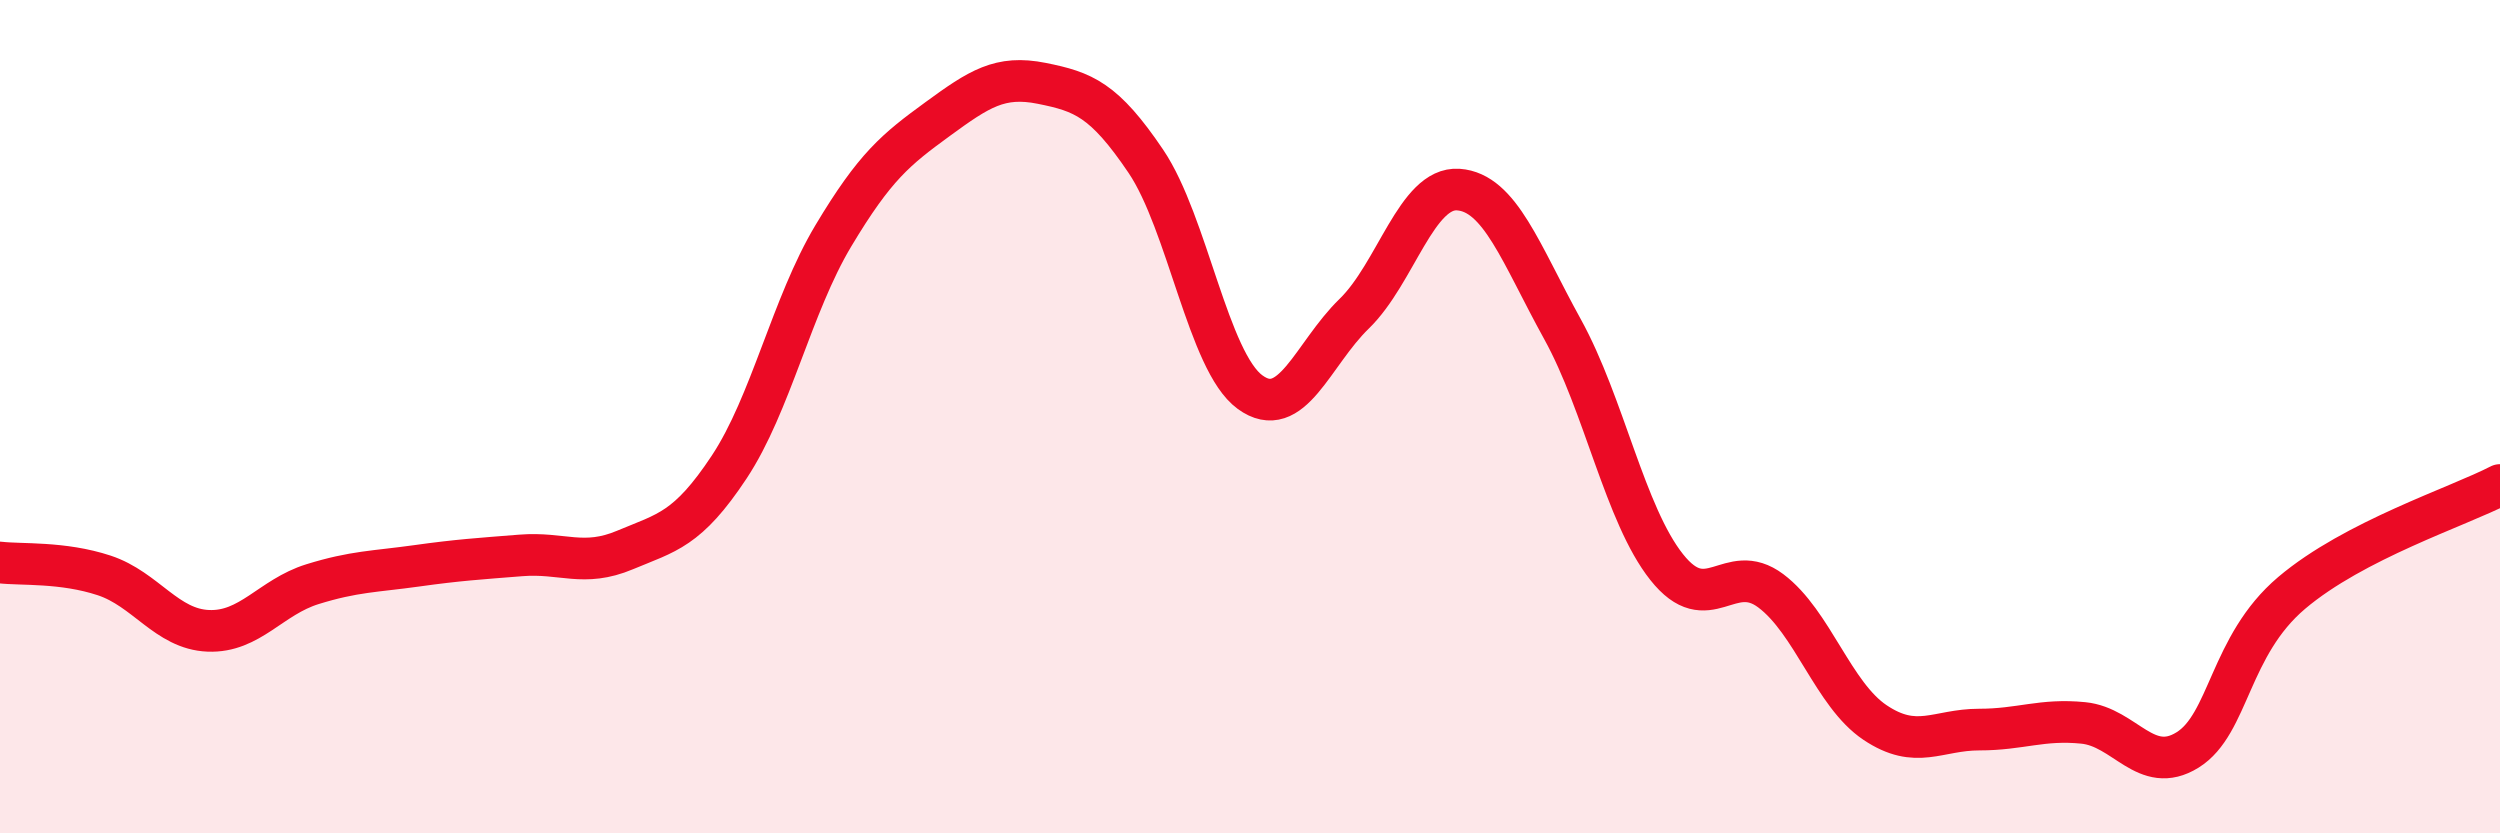
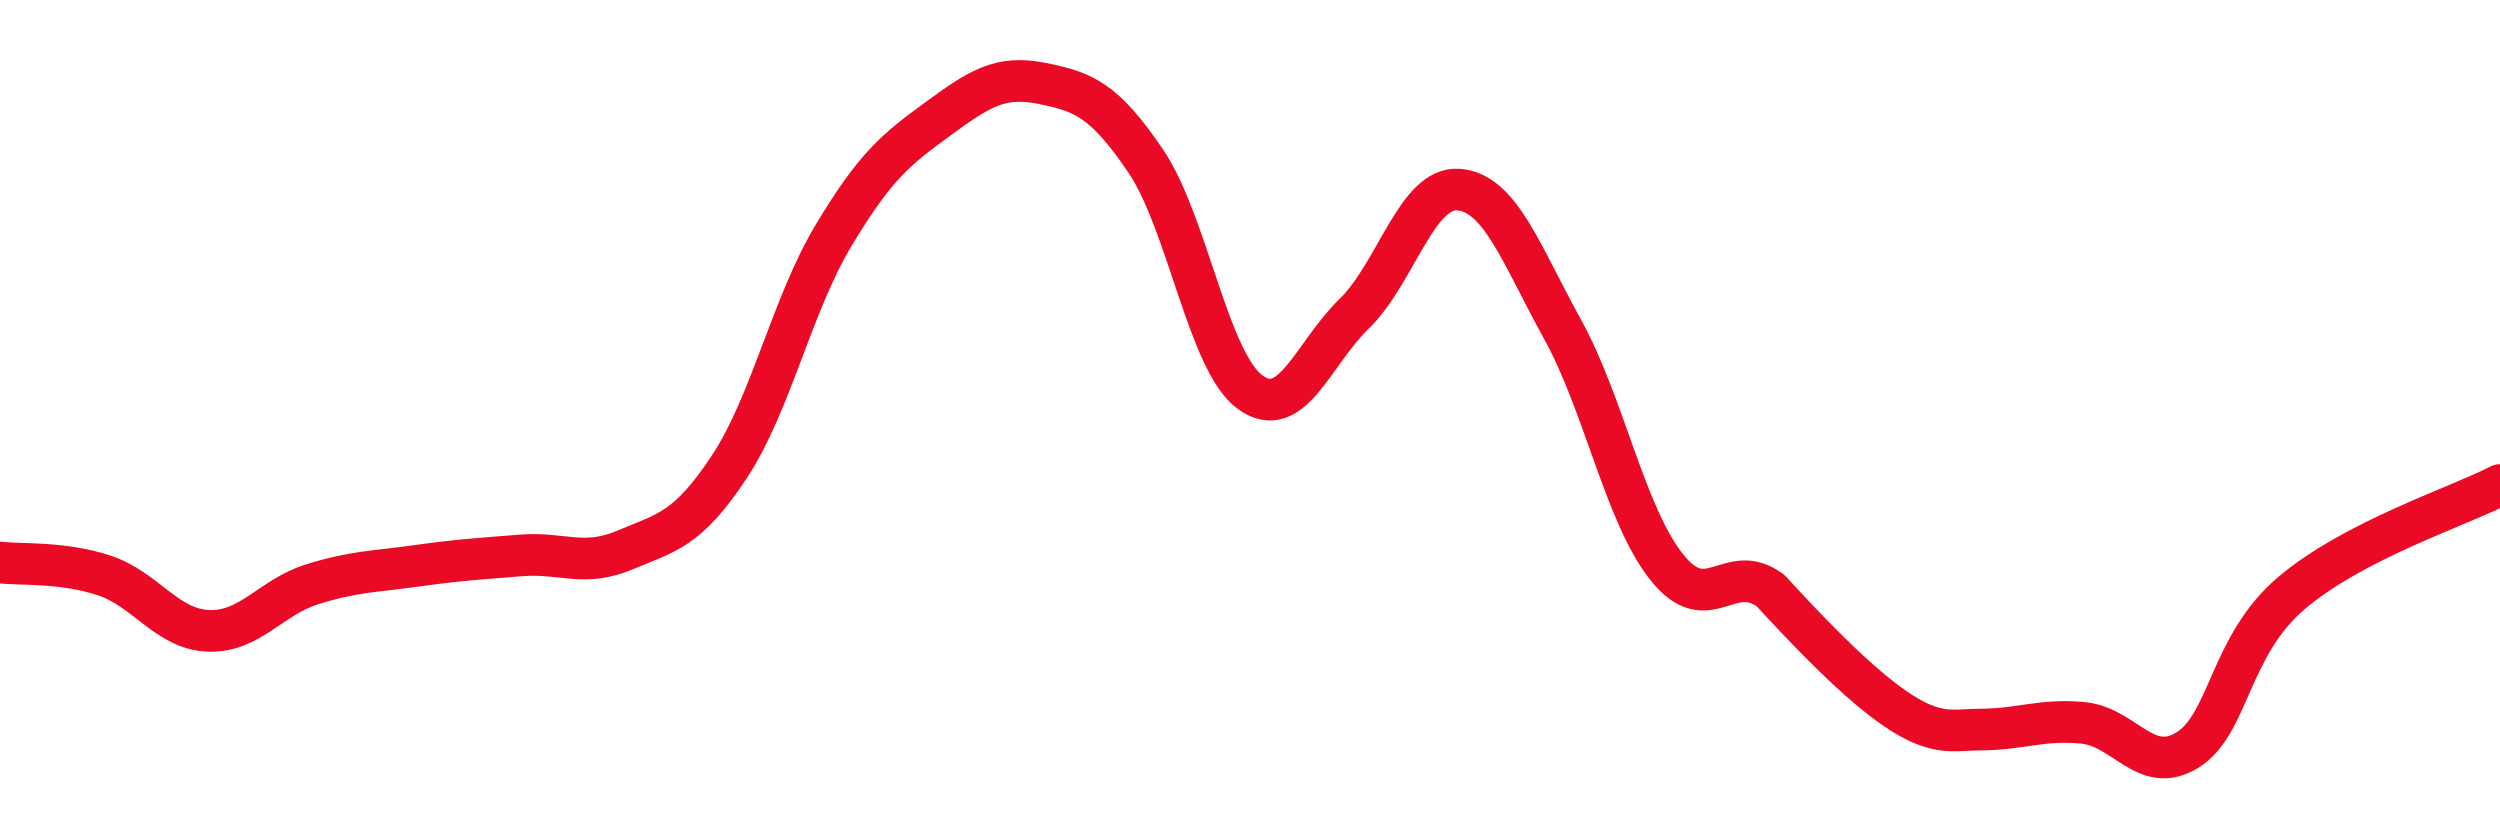
<svg xmlns="http://www.w3.org/2000/svg" width="60" height="20" viewBox="0 0 60 20">
-   <path d="M 0,13.5 C 0.5,13.56 1.5,13.48 2.5,13.81 C 3.5,14.14 4,15.1 5,15.14 C 6,15.18 6.5,14.33 7.5,14.02 C 8.5,13.71 9,13.72 10,13.58 C 11,13.44 11.5,13.41 12.5,13.33 C 13.5,13.25 14,13.62 15,13.2 C 16,12.78 16.5,12.72 17.5,11.21 C 18.5,9.7 19,7.33 20,5.66 C 21,3.99 21.5,3.59 22.5,2.86 C 23.5,2.13 24,1.8 25,2 C 26,2.2 26.5,2.39 27.5,3.87 C 28.5,5.35 29,8.68 30,9.41 C 31,10.14 31.5,8.5 32.5,7.53 C 33.5,6.56 34,4.48 35,4.55 C 36,4.62 36.5,6.09 37.5,7.9 C 38.5,9.71 39,12.35 40,13.61 C 41,14.87 41.5,13.43 42.5,14.18 C 43.5,14.93 44,16.67 45,17.34 C 46,18.01 46.5,17.51 47.5,17.51 C 48.5,17.51 49,17.25 50,17.35 C 51,17.45 51.5,18.62 52.5,18 C 53.5,17.38 53.5,15.5 55,14.23 C 56.5,12.96 59,12.16 60,11.64L60 20L0 20Z" fill="#EB0A25" opacity="0.1" stroke-linecap="round" stroke-linejoin="round" />
-   <path d="M 0,13.5 C 0.5,13.56 1.5,13.48 2.5,13.81 C 3.5,14.14 4,15.1 5,15.14 C 6,15.18 6.5,14.33 7.5,14.02 C 8.5,13.71 9,13.72 10,13.58 C 11,13.44 11.5,13.41 12.5,13.33 C 13.5,13.25 14,13.62 15,13.2 C 16,12.78 16.5,12.72 17.5,11.21 C 18.5,9.7 19,7.33 20,5.66 C 21,3.99 21.5,3.59 22.5,2.86 C 23.5,2.13 24,1.8 25,2 C 26,2.2 26.5,2.39 27.5,3.87 C 28.5,5.35 29,8.68 30,9.41 C 31,10.14 31.5,8.5 32.5,7.53 C 33.5,6.56 34,4.48 35,4.55 C 36,4.62 36.5,6.09 37.5,7.9 C 38.5,9.71 39,12.35 40,13.61 C 41,14.87 41.5,13.43 42.5,14.18 C 43.5,14.93 44,16.67 45,17.34 C 46,18.01 46.5,17.51 47.5,17.51 C 48.5,17.51 49,17.25 50,17.35 C 51,17.45 51.5,18.62 52.5,18 C 53.5,17.38 53.5,15.5 55,14.23 C 56.5,12.96 59,12.16 60,11.64" stroke="#EB0A25" stroke-width="1" fill="none" stroke-linecap="round" stroke-linejoin="round" />
+   <path d="M 0,13.5 C 0.5,13.56 1.5,13.48 2.5,13.81 C 3.5,14.14 4,15.1 5,15.14 C 6,15.18 6.5,14.33 7.5,14.02 C 8.5,13.71 9,13.72 10,13.58 C 11,13.44 11.5,13.41 12.5,13.33 C 13.5,13.25 14,13.62 15,13.2 C 16,12.78 16.5,12.72 17.5,11.21 C 18.5,9.7 19,7.33 20,5.66 C 21,3.99 21.5,3.59 22.5,2.86 C 23.5,2.13 24,1.8 25,2 C 26,2.2 26.5,2.39 27.5,3.87 C 28.5,5.35 29,8.68 30,9.41 C 31,10.14 31.5,8.5 32.5,7.53 C 33.5,6.56 34,4.48 35,4.55 C 36,4.62 36.5,6.09 37.5,7.9 C 38.5,9.71 39,12.35 40,13.61 C 41,14.87 41.5,13.43 42.5,14.18 C 46,18.01 46.5,17.51 47.5,17.51 C 48.5,17.51 49,17.25 50,17.35 C 51,17.45 51.5,18.62 52.5,18 C 53.5,17.38 53.5,15.5 55,14.23 C 56.5,12.96 59,12.16 60,11.64" stroke="#EB0A25" stroke-width="1" fill="none" stroke-linecap="round" stroke-linejoin="round" />
</svg>